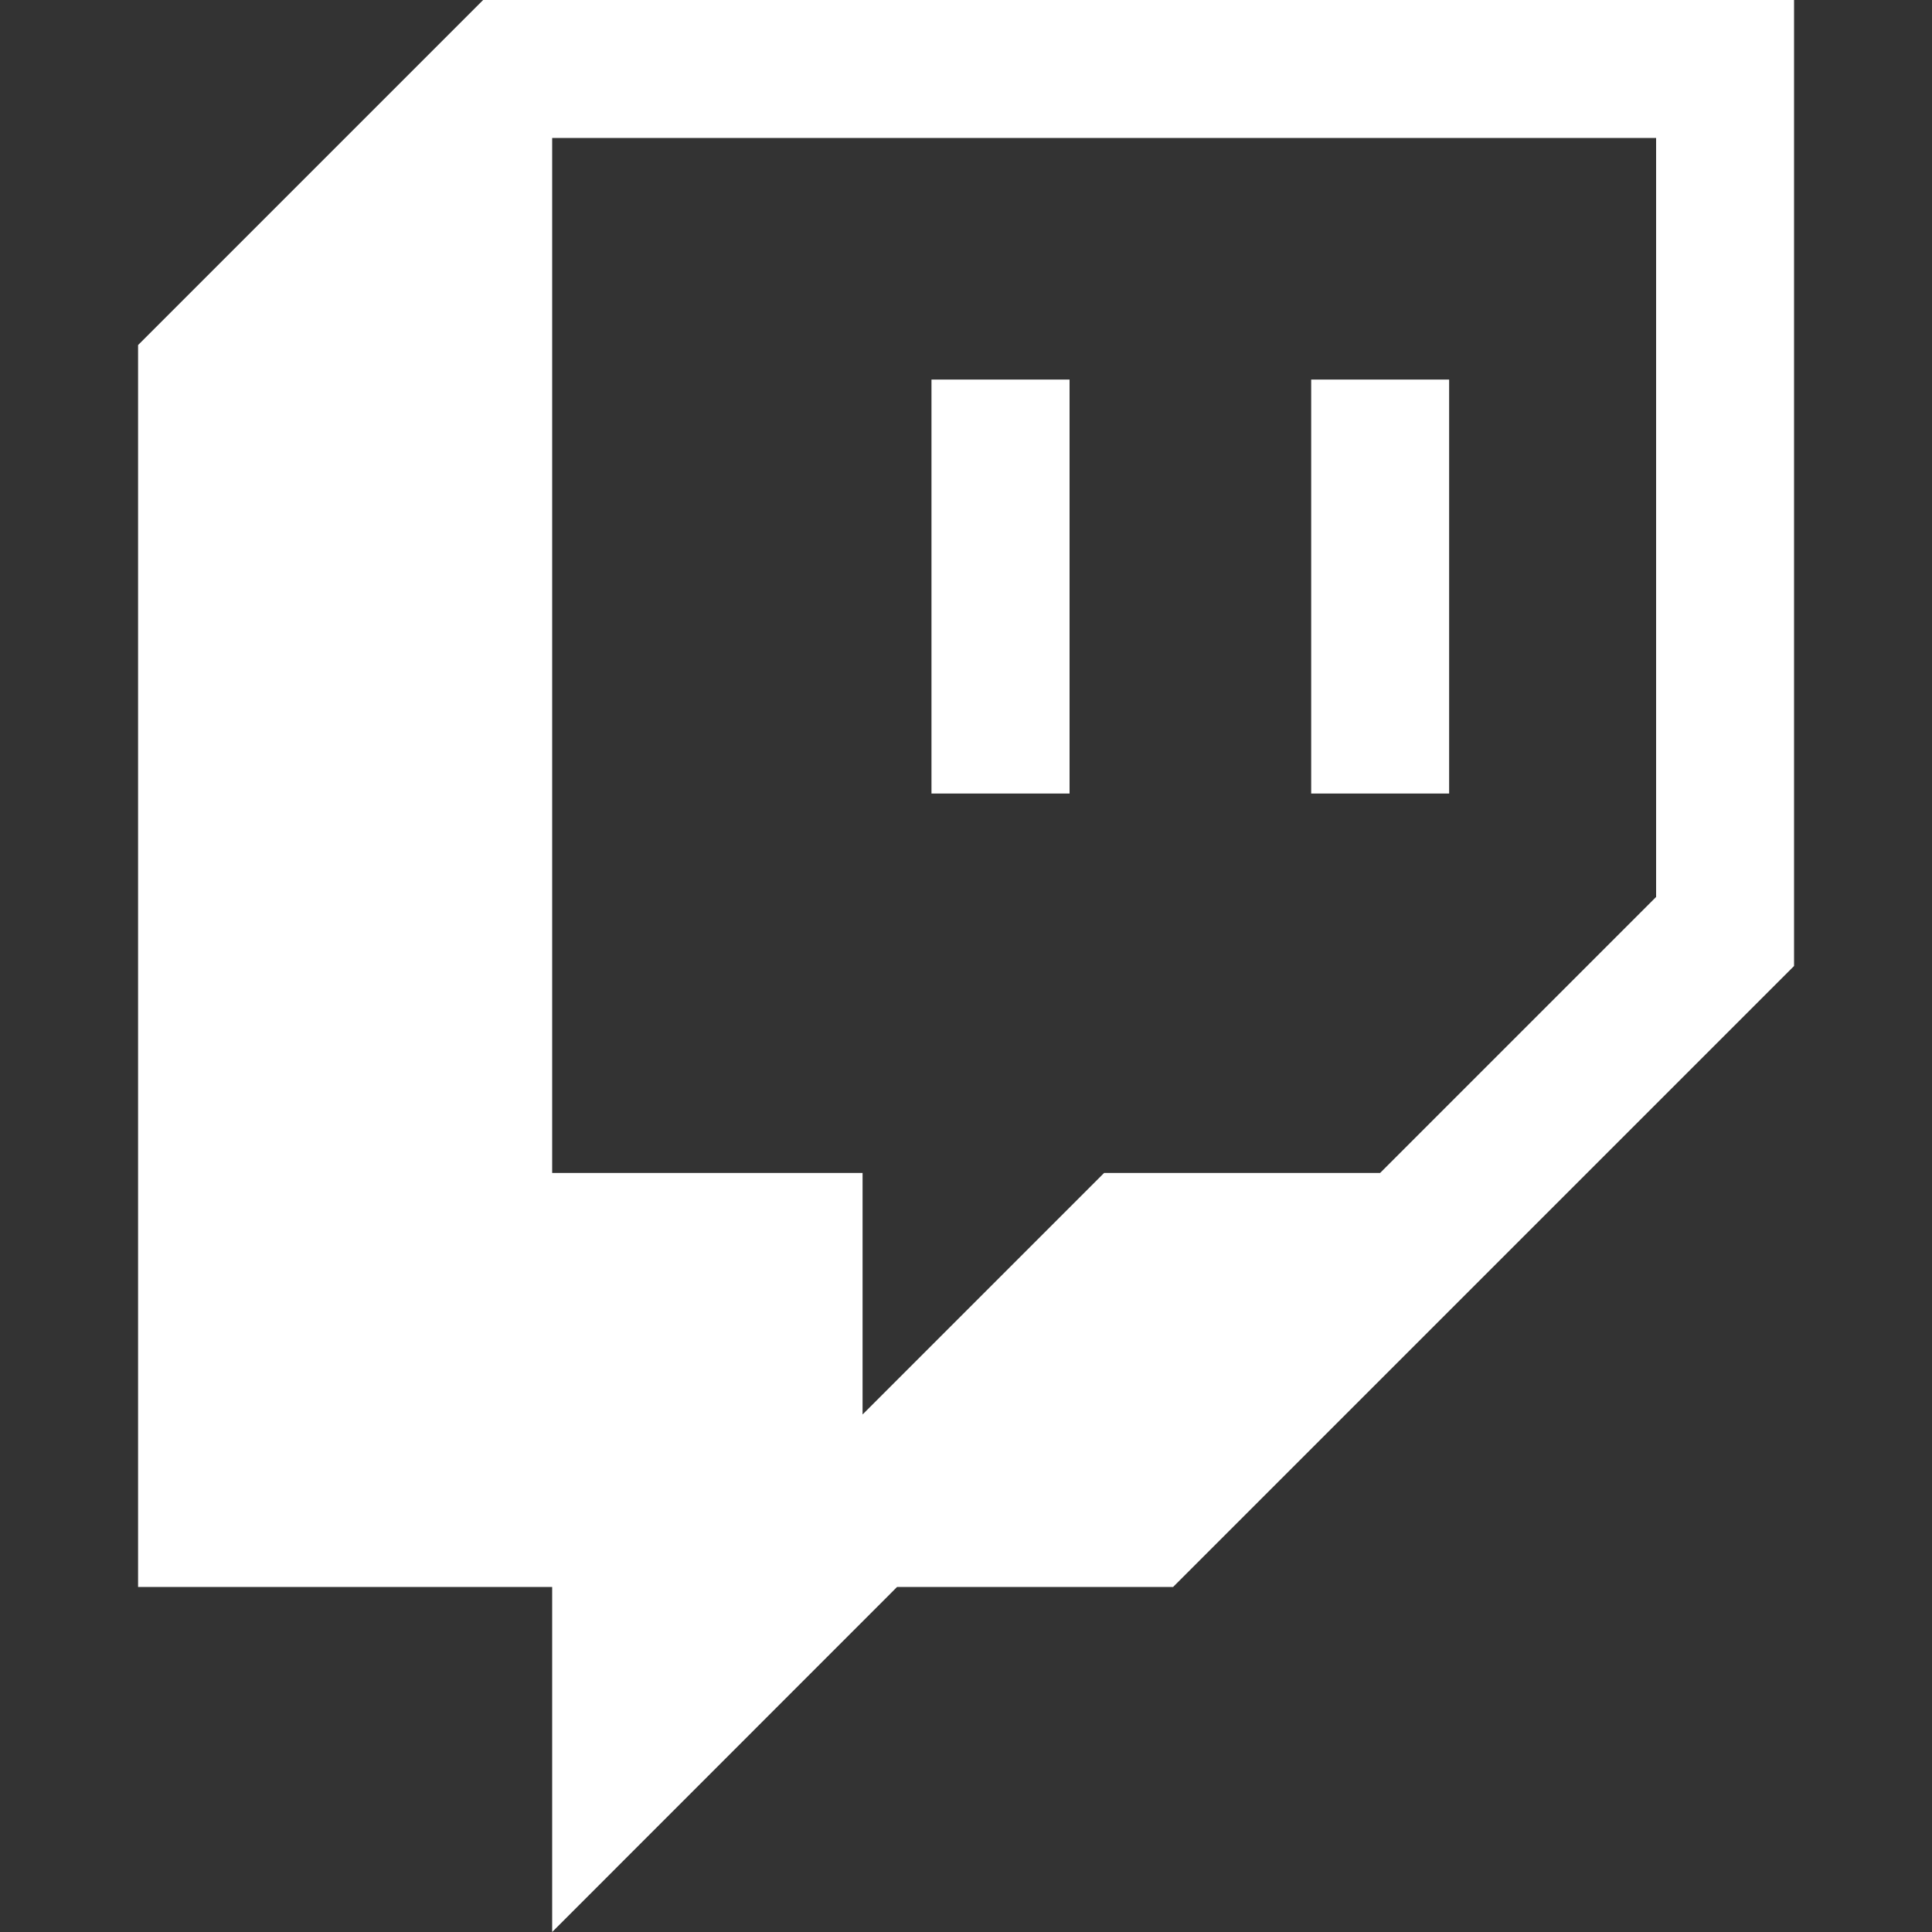
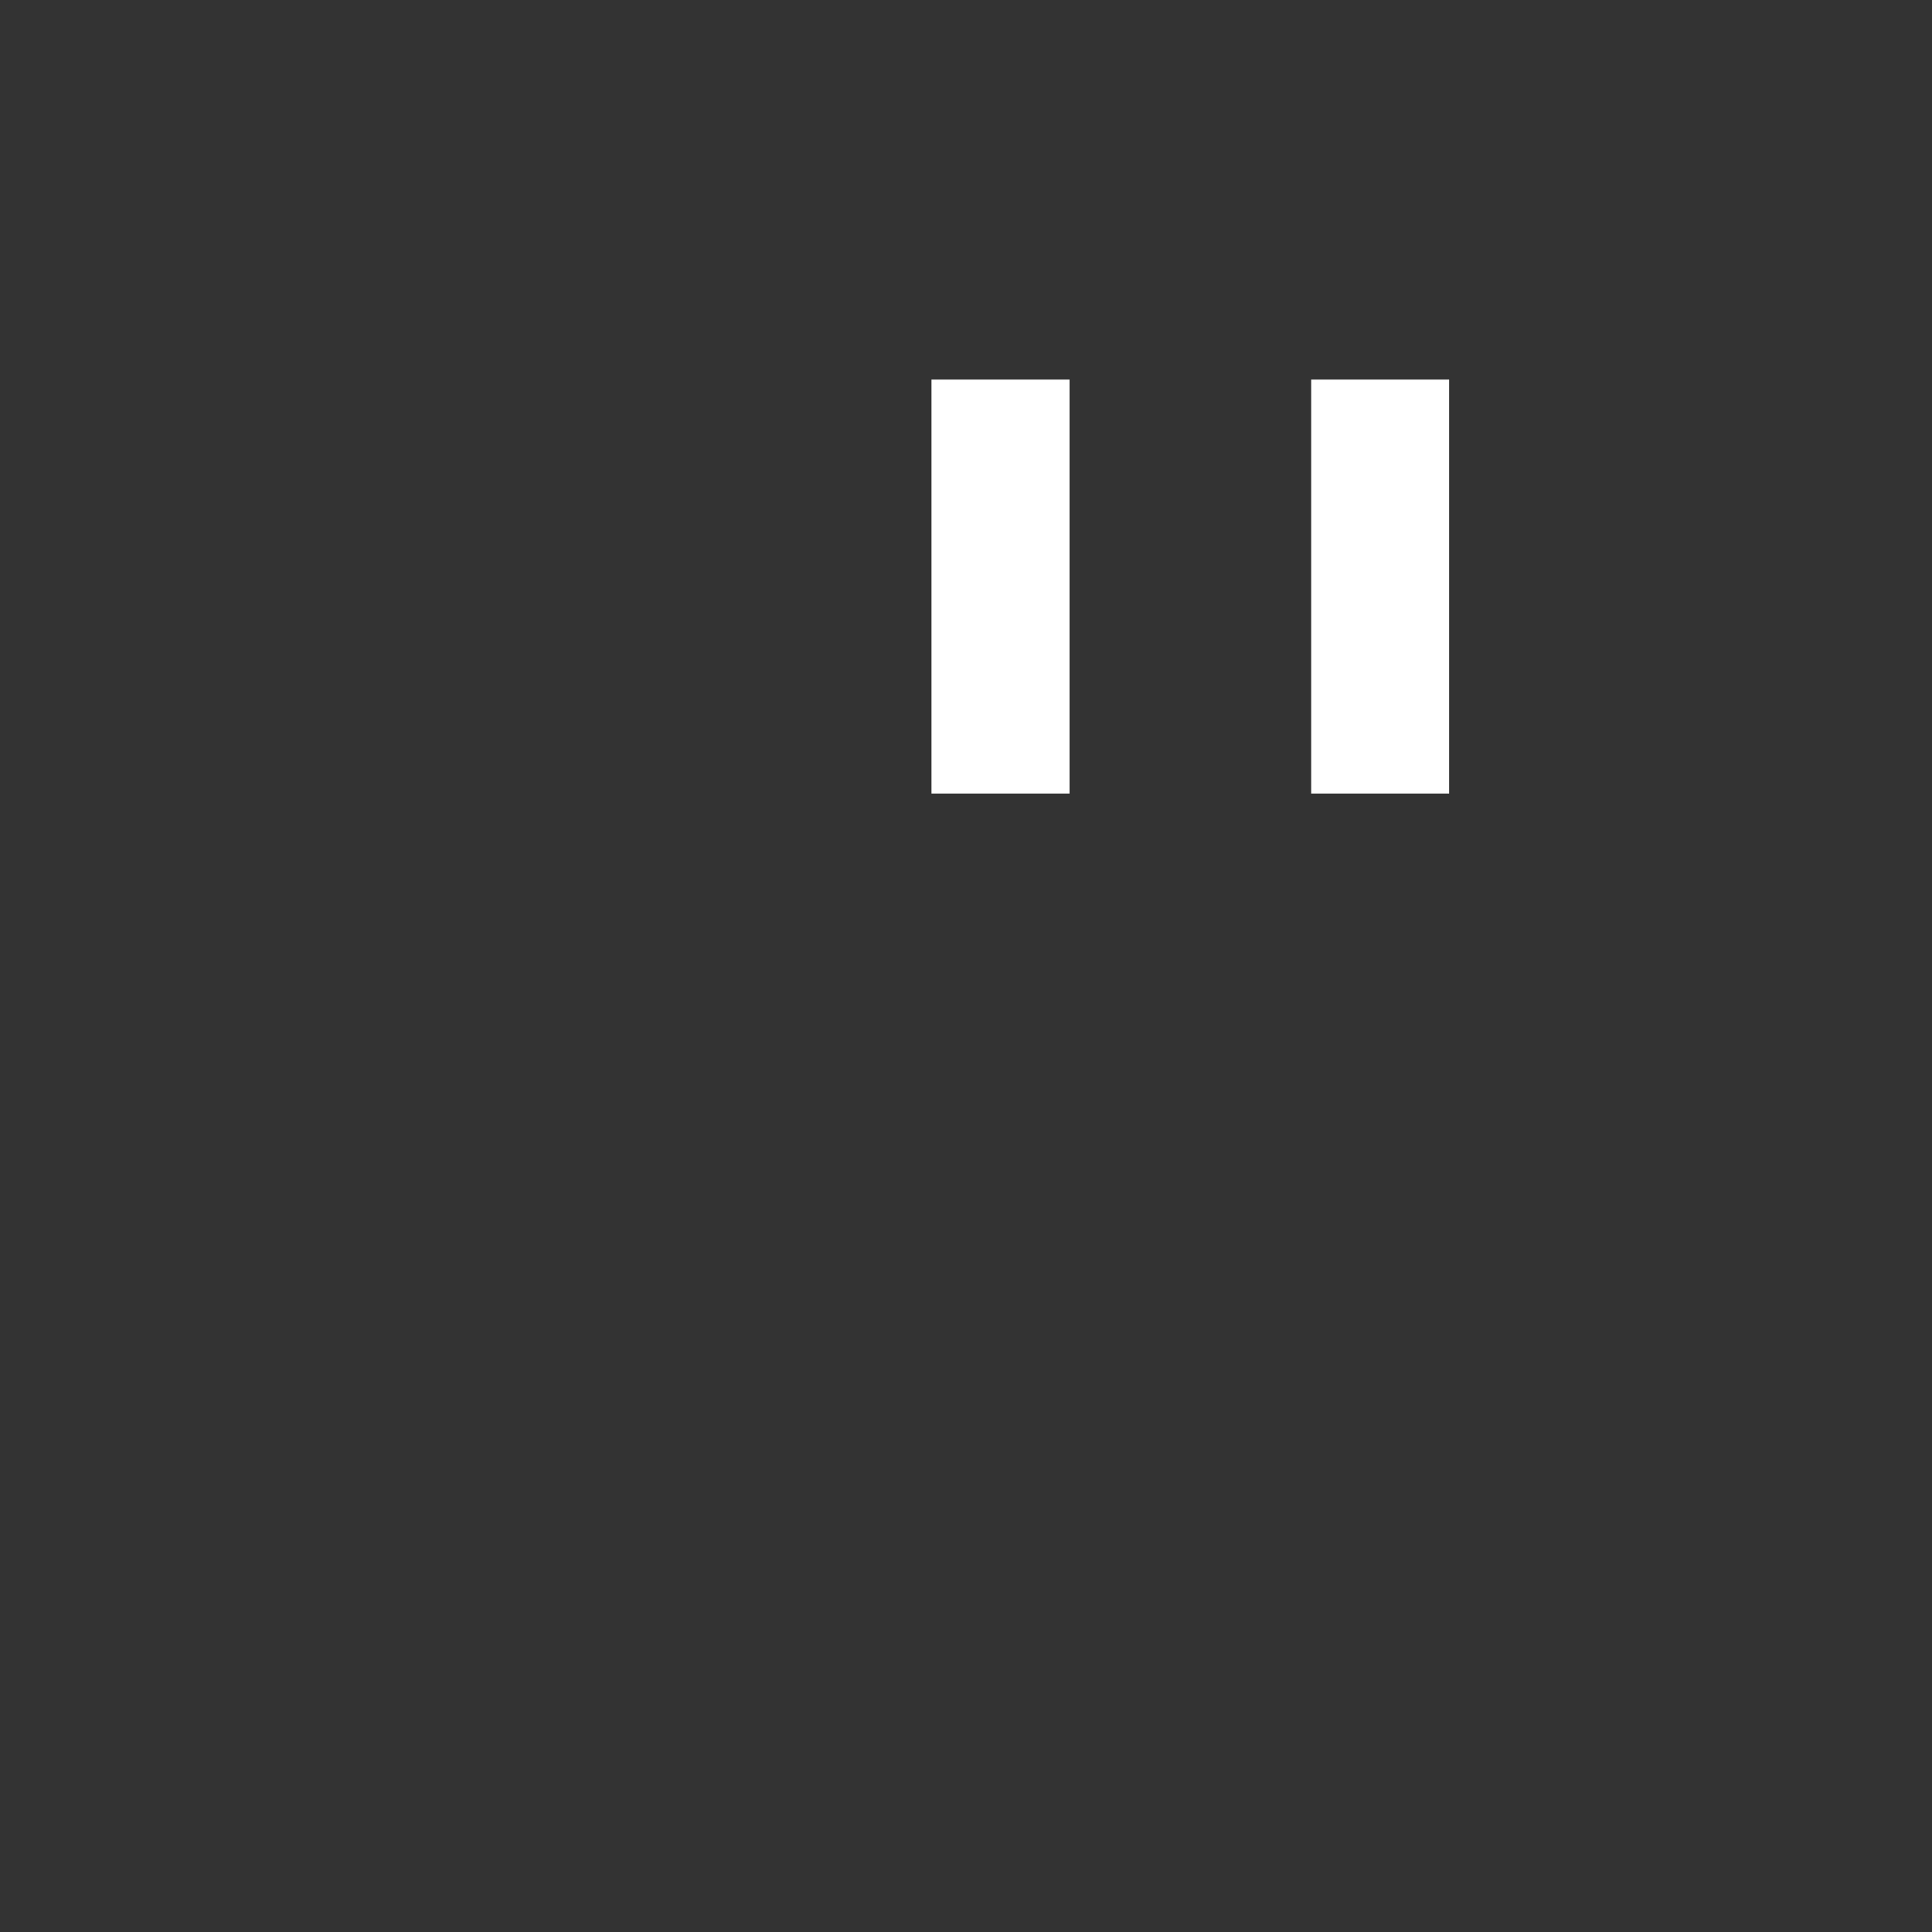
<svg xmlns="http://www.w3.org/2000/svg" width="15" height="15" viewBox="0 0 15 15" fill="none">
  <rect x="0" y="0" width="15" height="15" fill="#333333" stroke="none" />
-   <path d="M3.751 0L1.072 2.679V12.321H4.287V15L6.965 12.321H9.108L13.929 7.5V0H3.751ZM12.858 6.964L10.715 9.107H8.572L6.697 10.982V9.107H4.287V1.071H12.858V6.964Z" fill="white" />
  <path d="M11.251 2.947H10.18V6.161H11.251V2.947Z" fill="white" />
  <path d="M8.304 2.947H7.232V6.161H8.304V2.947Z" fill="white" />
</svg>